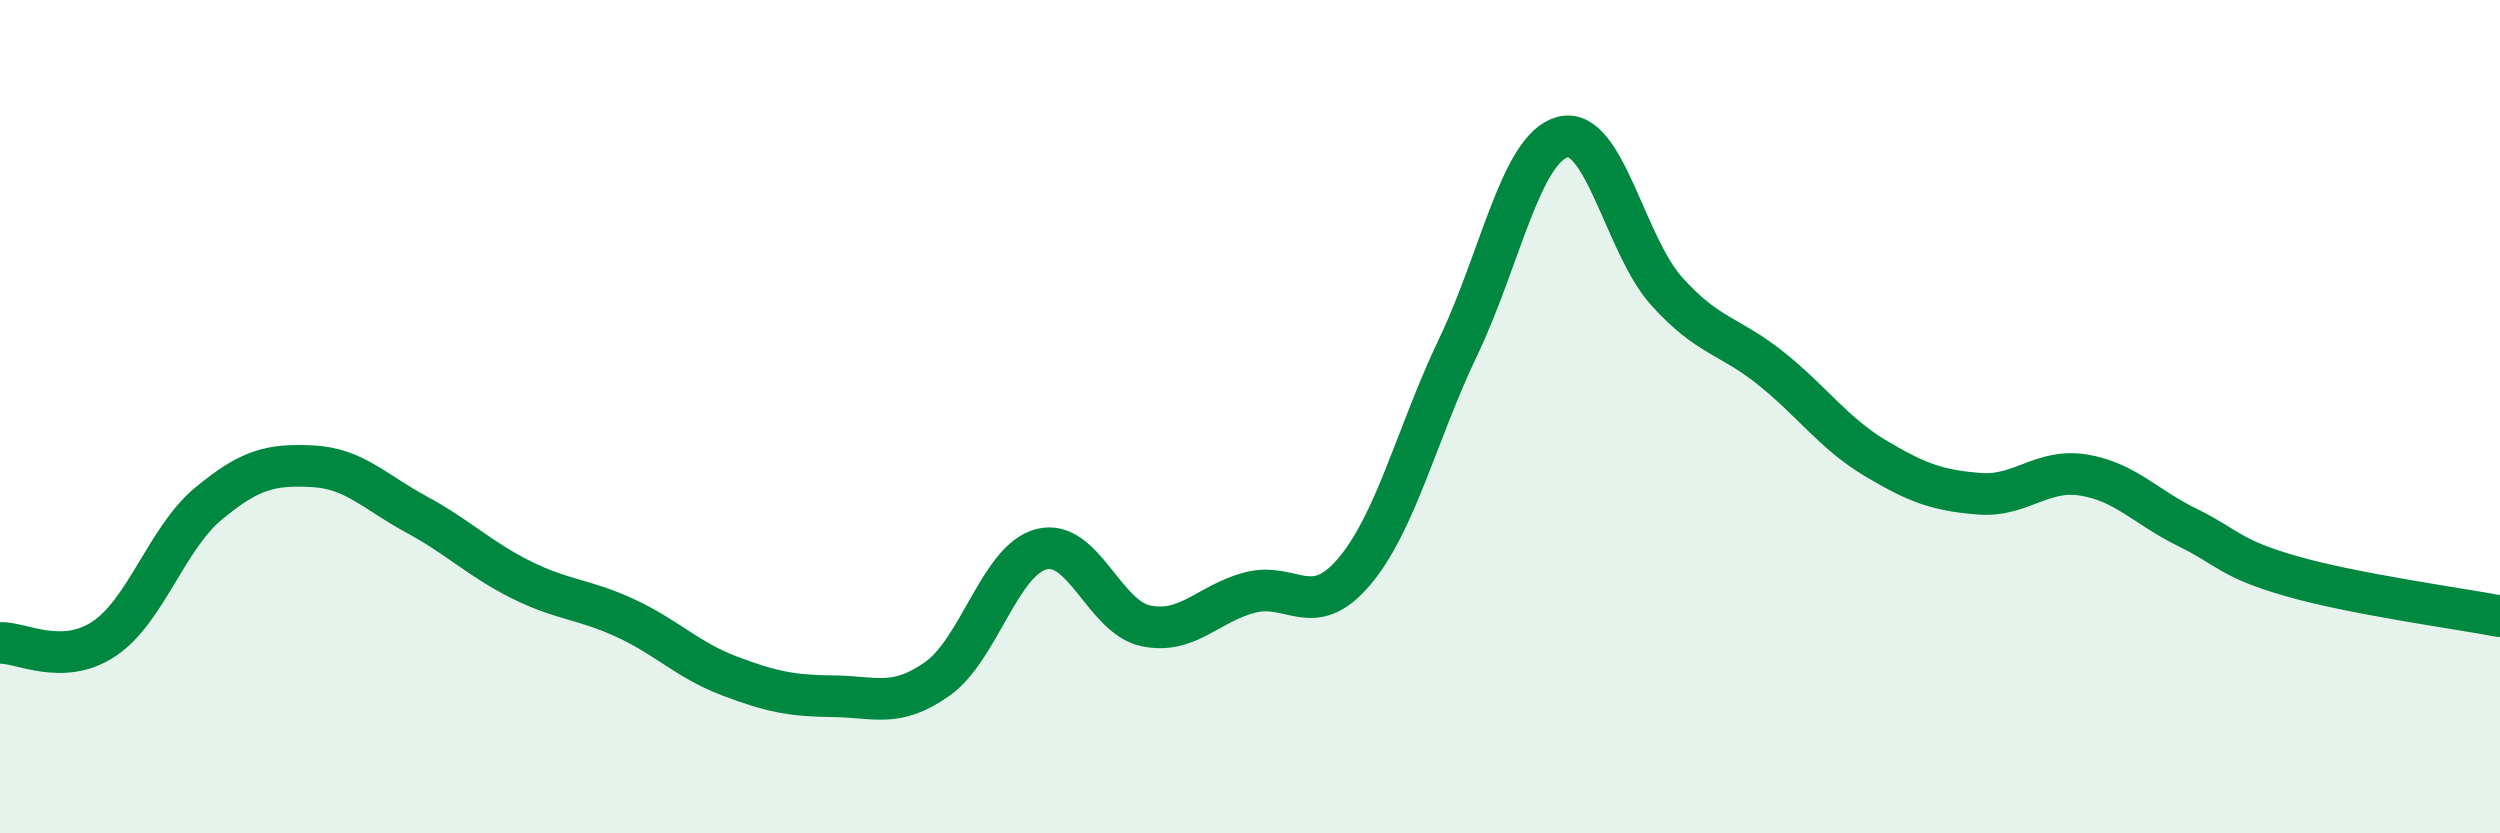
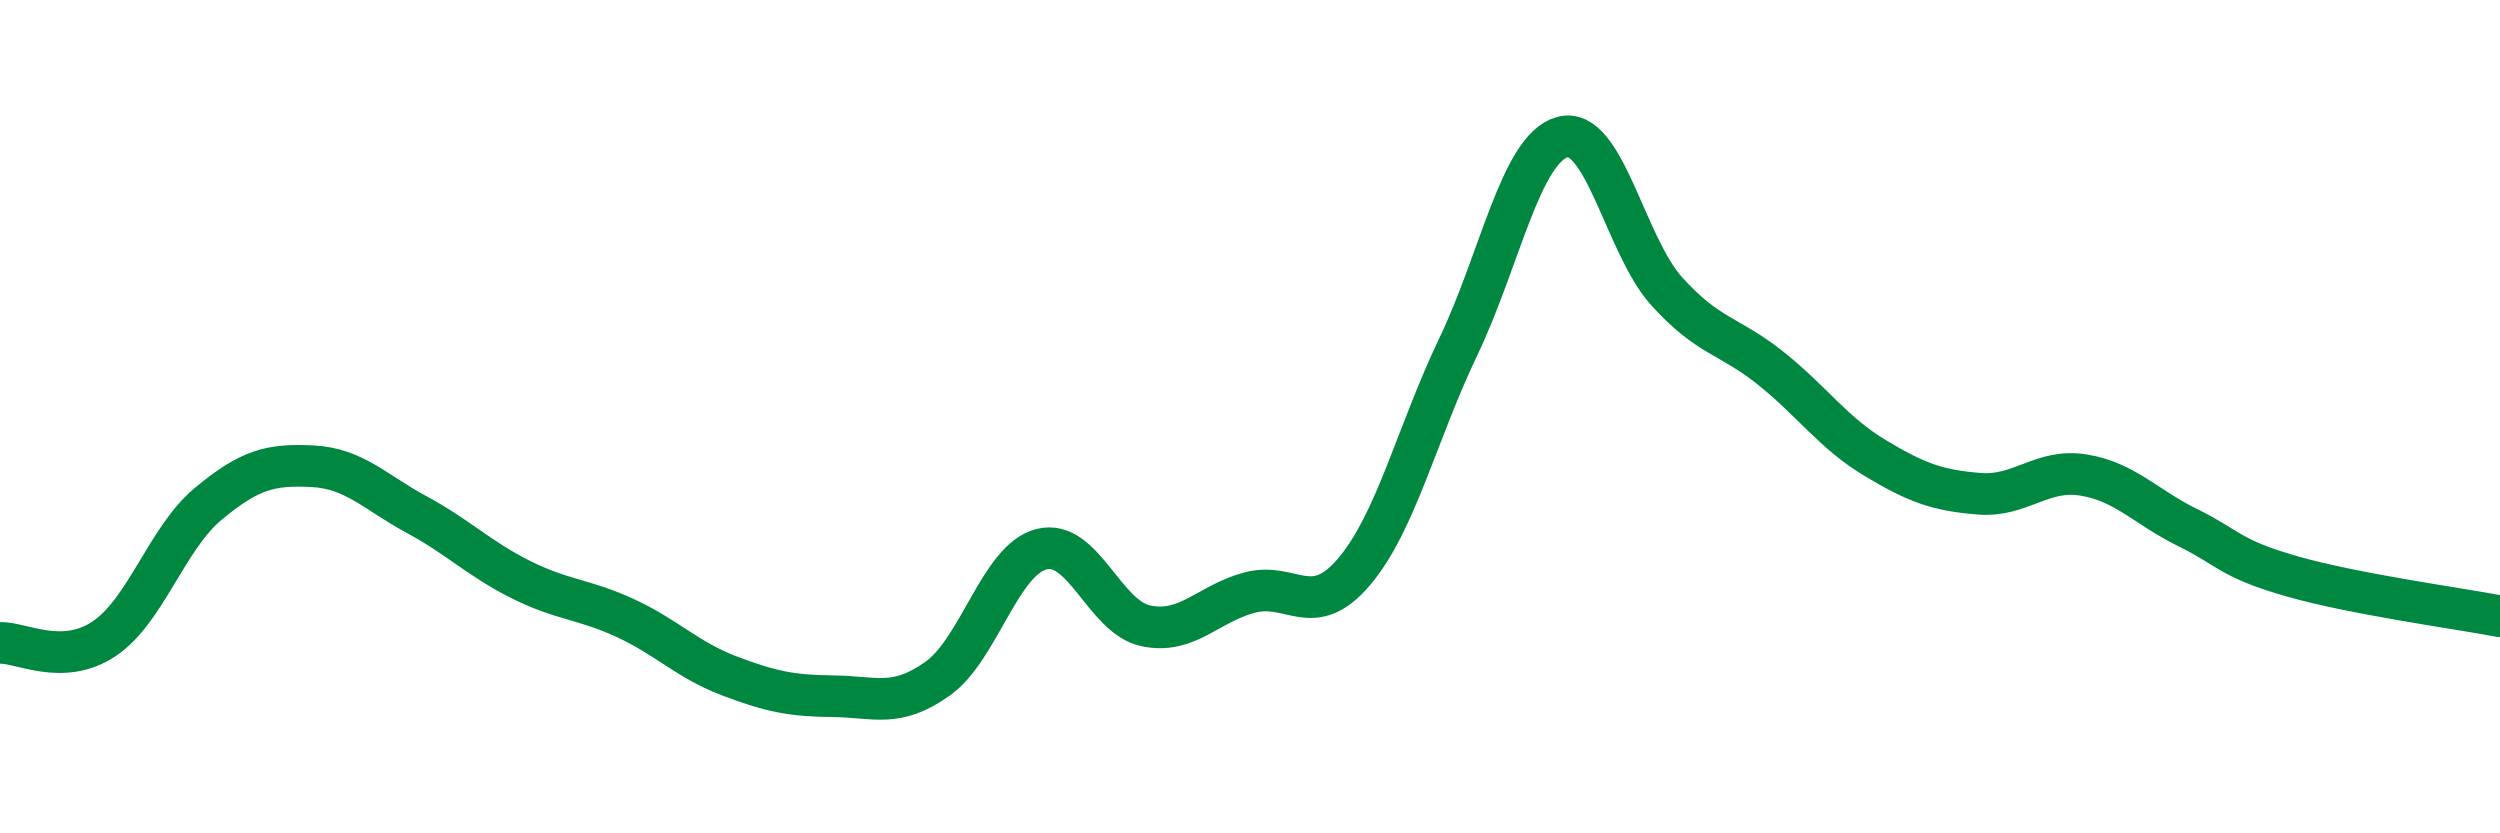
<svg xmlns="http://www.w3.org/2000/svg" width="60" height="20" viewBox="0 0 60 20">
-   <path d="M 0,15.43 C 0.5,15.41 1.5,16 2.5,15.33 C 3.5,14.66 4,12.92 5,12.09 C 6,11.26 6.5,11.14 7.5,11.19 C 8.5,11.24 9,11.81 10,12.35 C 11,12.89 11.5,13.41 12.5,13.91 C 13.5,14.41 14,14.37 15,14.83 C 16,15.29 16.5,15.84 17.5,16.22 C 18.5,16.6 19,16.7 20,16.71 C 21,16.72 21.5,17 22.5,16.29 C 23.5,15.58 24,13.43 25,13.18 C 26,12.93 26.5,14.81 27.5,15.02 C 28.5,15.23 29,14.48 30,14.22 C 31,13.96 31.5,14.9 32.5,13.72 C 33.5,12.54 34,10.41 35,8.32 C 36,6.23 36.5,3.56 37.5,3.29 C 38.5,3.02 39,5.88 40,6.99 C 41,8.1 41.5,8.04 42.5,8.84 C 43.5,9.64 44,10.39 45,10.99 C 46,11.59 46.5,11.77 47.5,11.85 C 48.5,11.93 49,11.24 50,11.4 C 51,11.56 51.5,12.17 52.5,12.66 C 53.5,13.15 53.5,13.4 55,13.83 C 56.5,14.26 59,14.6 60,14.79L60 20L0 20Z" fill="#008740" opacity="0.1" stroke-linecap="round" stroke-linejoin="round" />
  <path d="M 0,15.43 C 0.5,15.41 1.5,16 2.5,15.33 C 3.5,14.66 4,12.92 5,12.09 C 6,11.26 6.5,11.14 7.5,11.19 C 8.5,11.24 9,11.81 10,12.35 C 11,12.89 11.5,13.41 12.5,13.91 C 13.5,14.41 14,14.37 15,14.83 C 16,15.29 16.5,15.84 17.5,16.22 C 18.5,16.6 19,16.7 20,16.71 C 21,16.72 21.5,17 22.5,16.29 C 23.5,15.58 24,13.43 25,13.18 C 26,12.93 26.5,14.81 27.5,15.02 C 28.5,15.23 29,14.48 30,14.22 C 31,13.96 31.5,14.9 32.5,13.72 C 33.5,12.54 34,10.41 35,8.32 C 36,6.23 36.5,3.56 37.5,3.29 C 38.5,3.02 39,5.88 40,6.99 C 41,8.1 41.5,8.04 42.5,8.84 C 43.5,9.64 44,10.39 45,10.99 C 46,11.59 46.5,11.77 47.5,11.85 C 48.5,11.93 49,11.24 50,11.4 C 51,11.56 51.5,12.17 52.5,12.66 C 53.5,13.15 53.5,13.4 55,13.83 C 56.5,14.26 59,14.6 60,14.79" stroke="#008740" stroke-width="1" fill="none" stroke-linecap="round" stroke-linejoin="round" />
</svg>